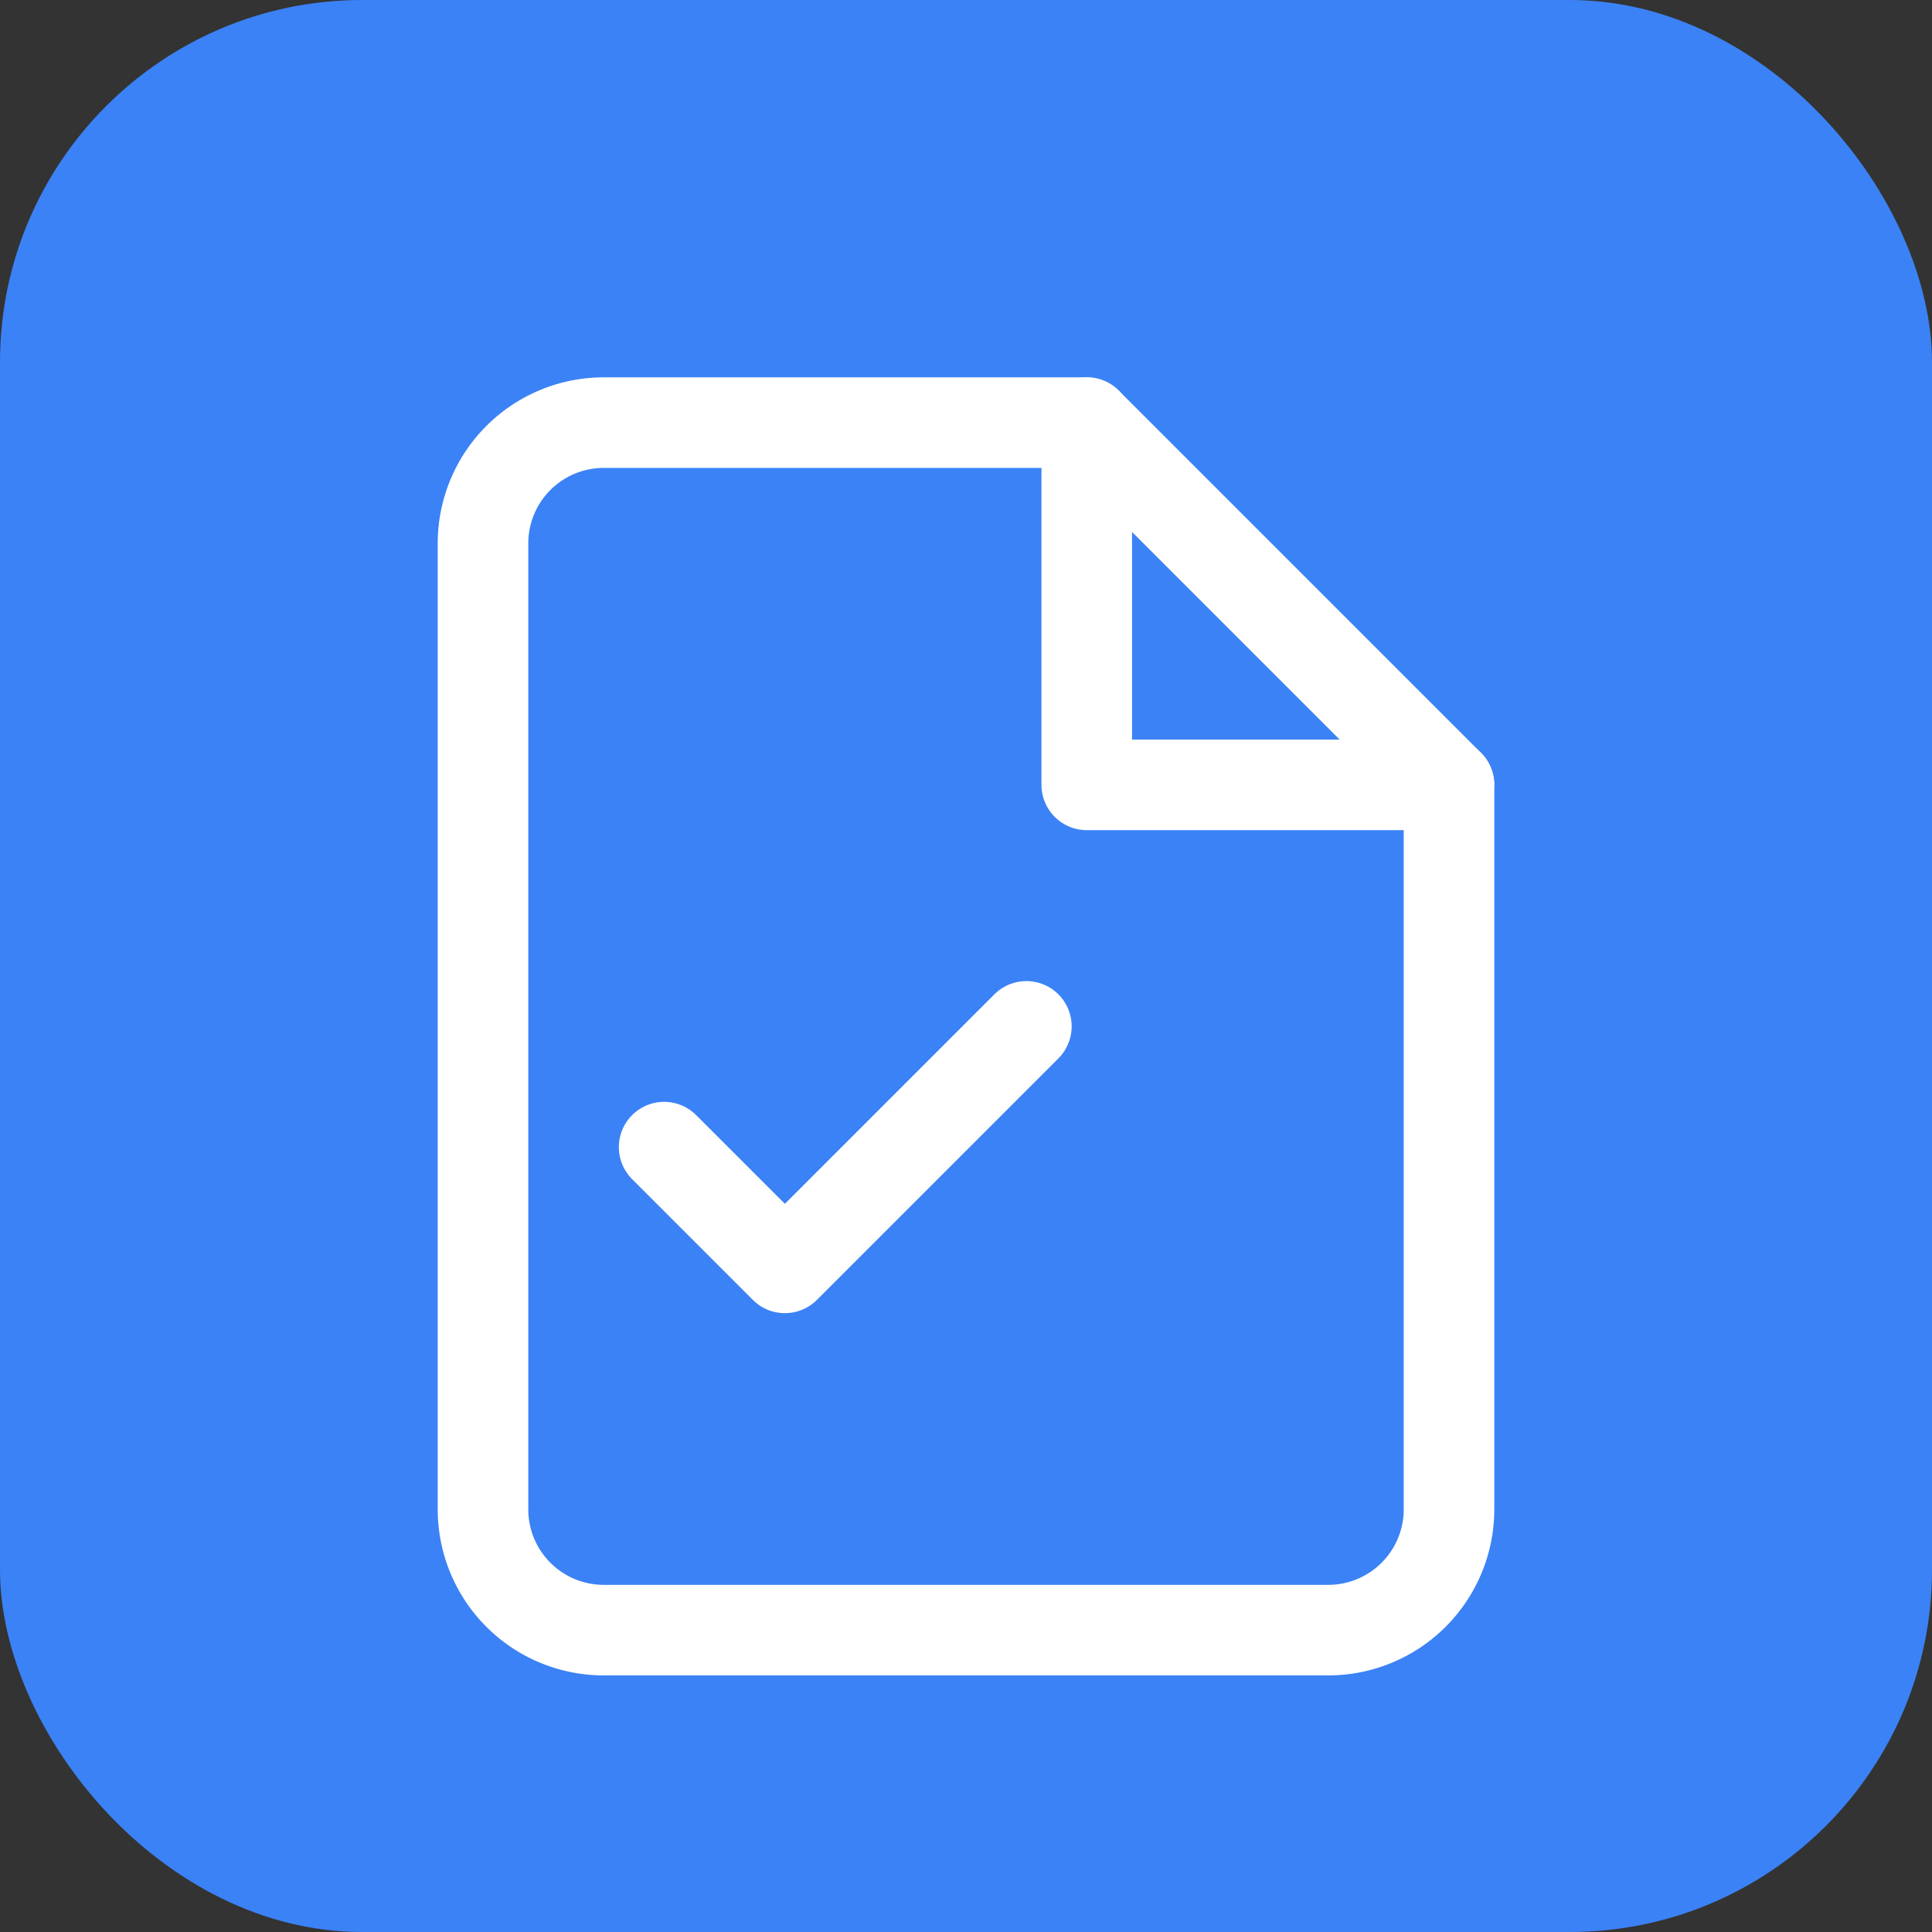
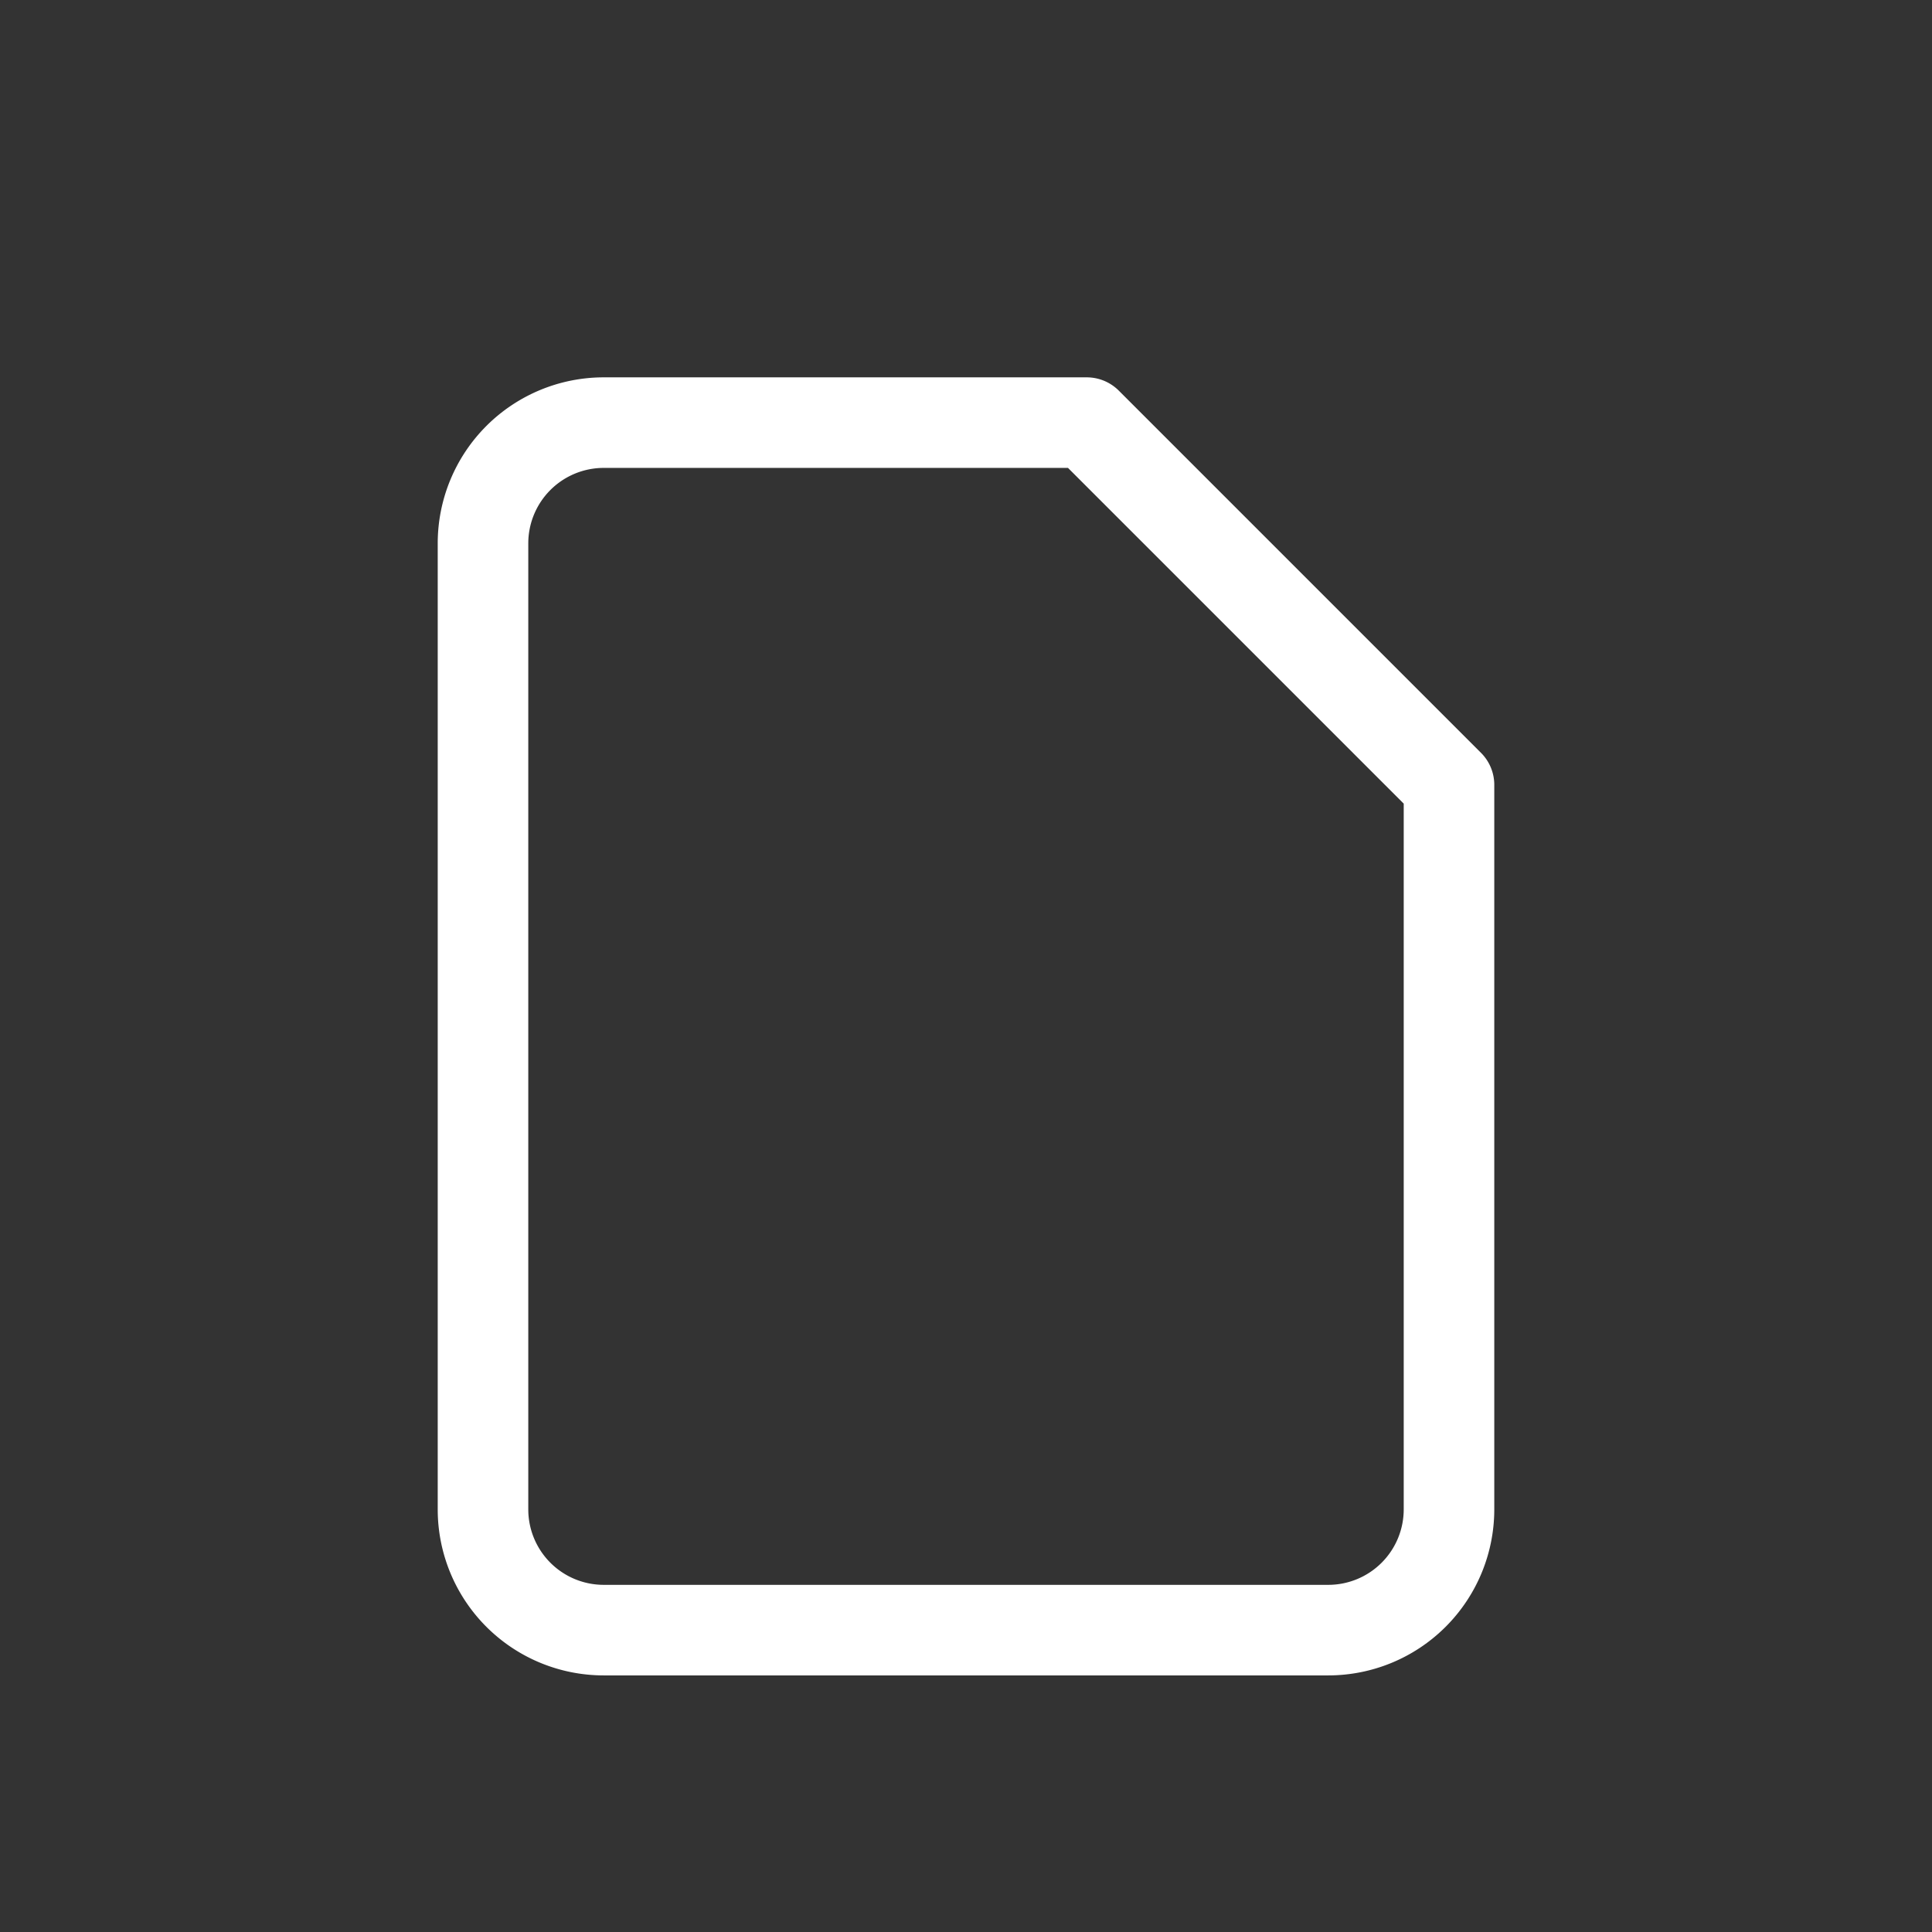
<svg xmlns="http://www.w3.org/2000/svg" width="32" height="32" viewBox="0 0 32 32">
  <rect x="0" y="0" width="32" height="32" fill="#333333" stroke="none" />
-   <rect width="32" height="32" rx="6" fill="#3B82F6" />
  <path d="M10 7h8l6 6v12a2 2 0 0 1-2 2H10a2 2 0 0 1-2-2V9a2 2 0 0 1 2-2Z" fill="none" stroke="white" stroke-width="1.5" stroke-linecap="round" stroke-linejoin="round" />
-   <polyline points="18 7 18 13 24 13" fill="none" stroke="white" stroke-width="1.5" stroke-linecap="round" stroke-linejoin="round" />
-   <path d="M11 19l2 2 4-4" fill="none" stroke="white" stroke-width="1.5" stroke-linecap="round" stroke-linejoin="round" />
</svg>